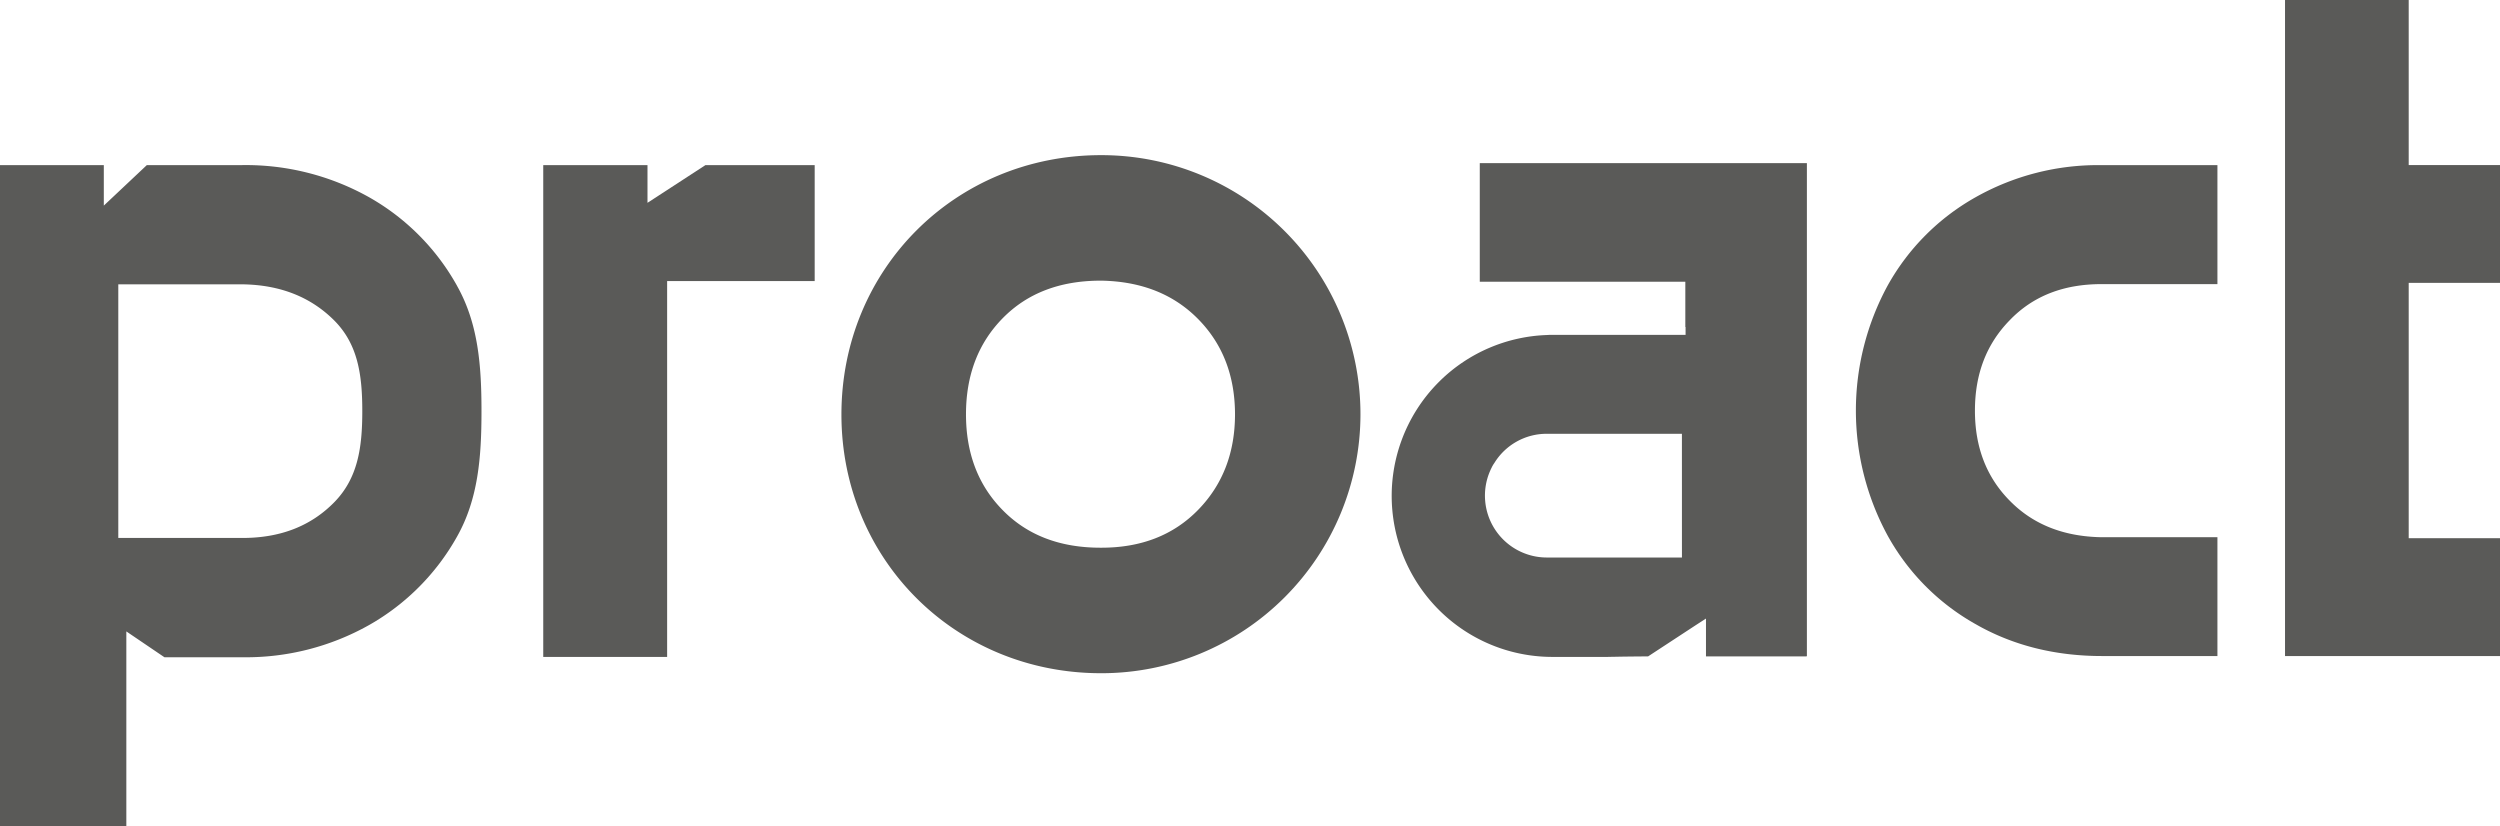
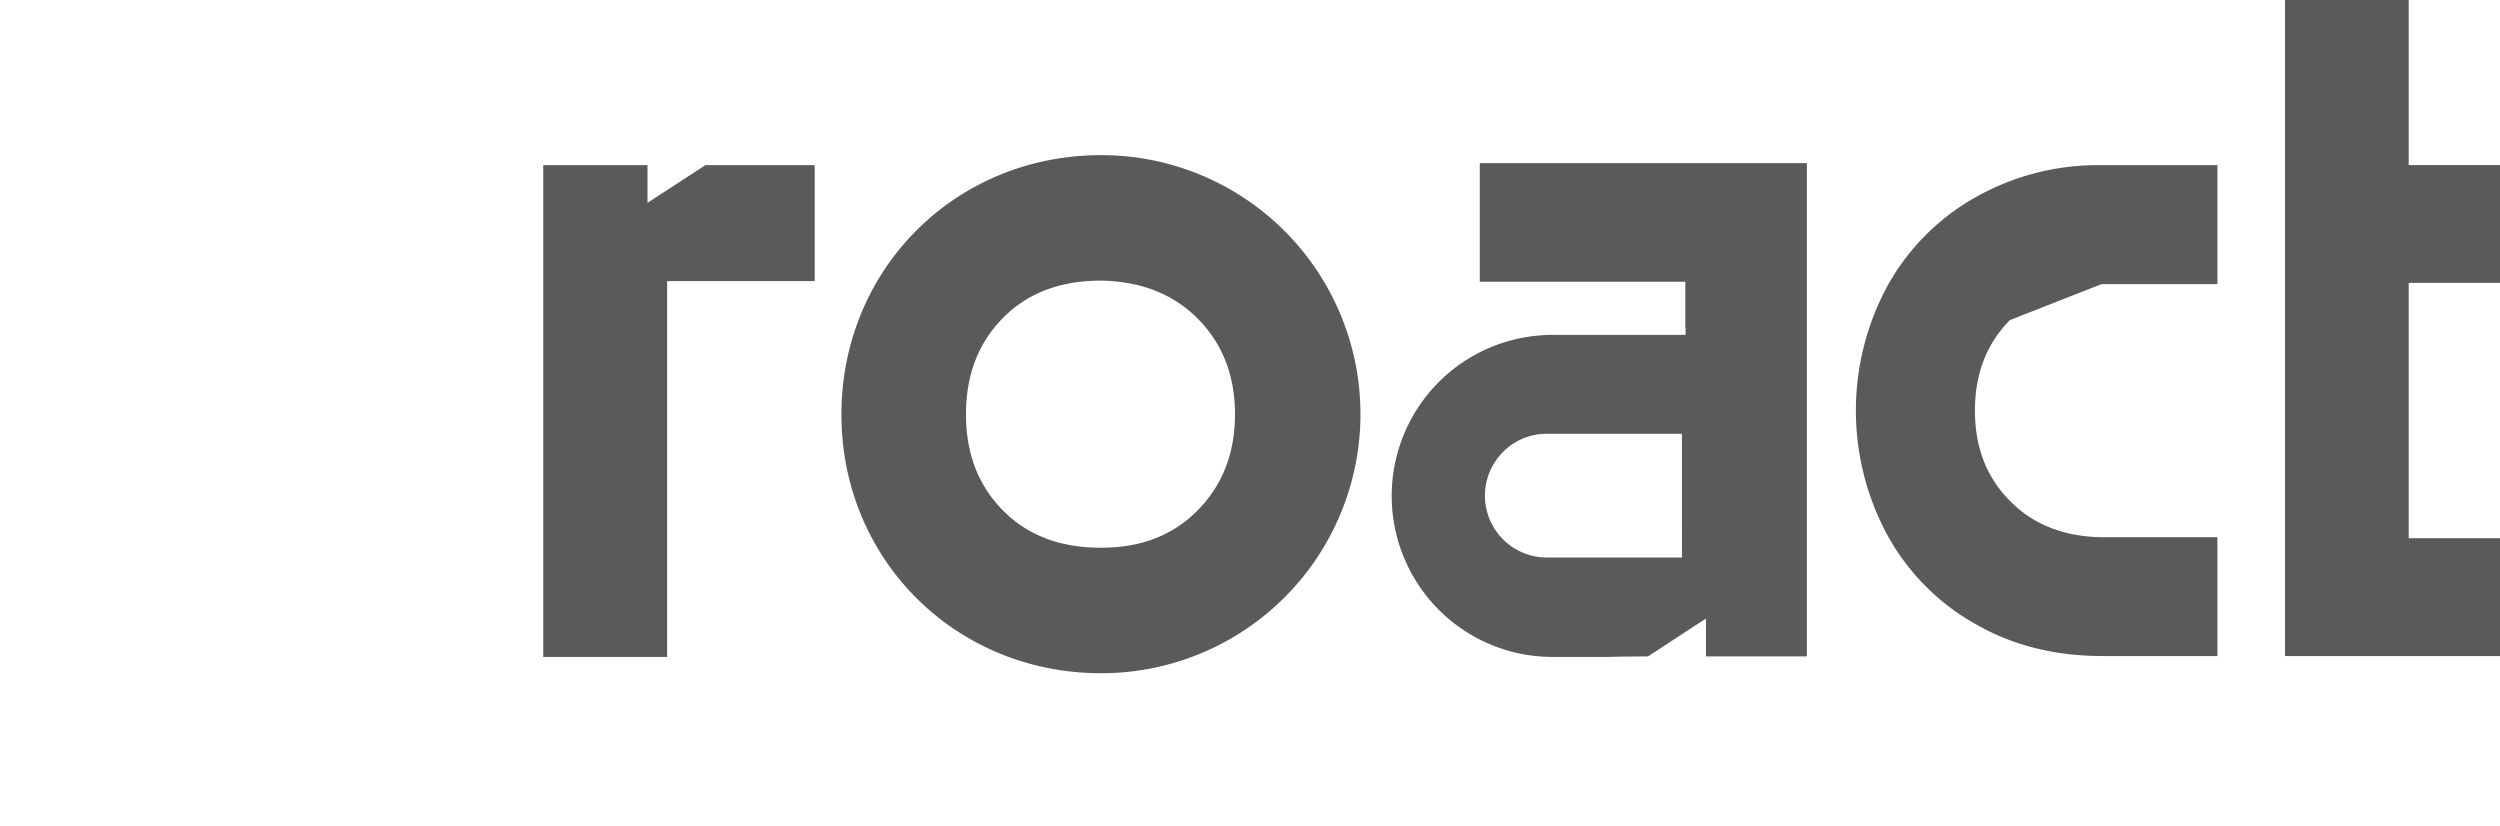
<svg xmlns="http://www.w3.org/2000/svg" id="proact" width="623.52" height="206.119" viewBox="0 0 623.52 206.119">
  <path id="Tracciato_4799" data-name="Tracciato 4799" d="M420.36,248.46h-.232c-36.255.071-64.614,28.452-64.614,64.685,0,36.139,28.359,64.454,64.614,64.525h.232a64.605,64.605,0,0,0,0-129.21m24.124,88.461q-9.205,9.446-24.124,9.446h-.232q-15.177,0-24.355-9.33-9.2-9.305-9.192-23.963t9.192-23.981q9.165-9.312,24.355-9.33h.232c9.953.183,17.987,3.353,24.124,9.584q9.165,9.305,9.192,23.728,0,14.416-9.192,23.848" transform="translate(-145.655 -209.765)" fill="#5a5a58" />
  <path id="Tracciato_4800" data-name="Tracciato 4800" d="M379.277,249.018l-14.456,9.405,0-9.405h-26V371.69H369.72V277.938h36.8v-28.92Z" transform="translate(-203.332 -207.838)" fill="#5a5a58" />
  <path id="Tracciato_4802" data-name="Tracciato 4802" d="M408.3,248.908v29.575h51.267v11.285h.062v1.968H426.475c-.436,0-.9,0-1.345.036a40.112,40.112,0,0,0-26.76,11.441l-.281.281a40.2,40.2,0,0,0,5.749,61.59.807.807,0,0,1,.191.129,40.053,40.053,0,0,0,22.445,6.845h13.7c1.064-.031,2.1-.031,3.095-.062,2.472-.031,4.85-.062,7.005-.062l11.882-7.784,2.561-1.657v9.441H489.73V371.9h.156V248.908Zm50.421,98.357H425.005a15.432,15.432,0,0,1-14.193-21.447c.125-.281.249-.6.405-.877a7.2,7.2,0,0,1,.721-1.247,15.294,15.294,0,0,1,13.066-7.286h33.712Z" transform="translate(-39.233 -208.218)" fill="#5a5a58" />
  <path id="Tracciato_4803" data-name="Tracciato 4803" d="M489.981,374h-22.77V310.321h22.77V280.933h-22.77V239.771H436.362V403.392h53.618Z" transform="translate(133.54 -239.771)" fill="#5a5a58" />
-   <path id="Tracciato_4828" data-name="Tracciato 4828" d="M422.379,279.114a57.418,57.418,0,0,0-21.933-22.084,62.9,62.9,0,0,0-31.766-8.012H345.011l-10.728,10.1v-10.1H308.391V413.957H339.9v-48.64l9.5,6.444h19.488a62.574,62.574,0,0,0,31.552-8.029,57.723,57.723,0,0,0,21.933-22.049c5.277-9.352,6.106-19.791,6.106-31.3,0-11.476-.828-21.9-6.106-31.267M391.82,333.039c-5.852,6-13.48,8.969-22.926,8.969h-31V278.753h31c9.446.134,17.074,3.193,22.926,9.08,5.812,5.892,6.93,13.427,6.93,22.547,0,9.138-1.118,16.673-6.93,22.659" transform="translate(-308.391 -207.838)" fill="#5a5a58" />
-   <path id="Tracciato_4829" data-name="Tracciato 4829" d="M450.721,287.682c-5.838,5.95-8.7,13.44-8.7,22.583,0,9.089,2.863,16.58,8.7,22.472,5.78,5.892,13.382,8.92,22.859,9.089H502.5v29.633H473.745c-11.735,0-22.307-2.645-31.619-7.989a56.779,56.779,0,0,1-21.866-22.031,65.342,65.342,0,0,1,0-62.4,57.063,57.063,0,0,1,21.866-21.977,62.2,62.2,0,0,1,31.454-8.038H502.5V278.7H473.581c-9.477,0-17.079,2.975-22.859,8.978" transform="translate(50.544 -207.838)" fill="#5a5a58" />
+   <path id="Tracciato_4829" data-name="Tracciato 4829" d="M450.721,287.682c-5.838,5.95-8.7,13.44-8.7,22.583,0,9.089,2.863,16.58,8.7,22.472,5.78,5.892,13.382,8.92,22.859,9.089H502.5v29.633H473.745c-11.735,0-22.307-2.645-31.619-7.989a56.779,56.779,0,0,1-21.866-22.031,65.342,65.342,0,0,1,0-62.4,57.063,57.063,0,0,1,21.866-21.977,62.2,62.2,0,0,1,31.454-8.038H502.5V278.7H473.581" transform="translate(50.544 -207.838)" fill="#5a5a58" />
</svg>